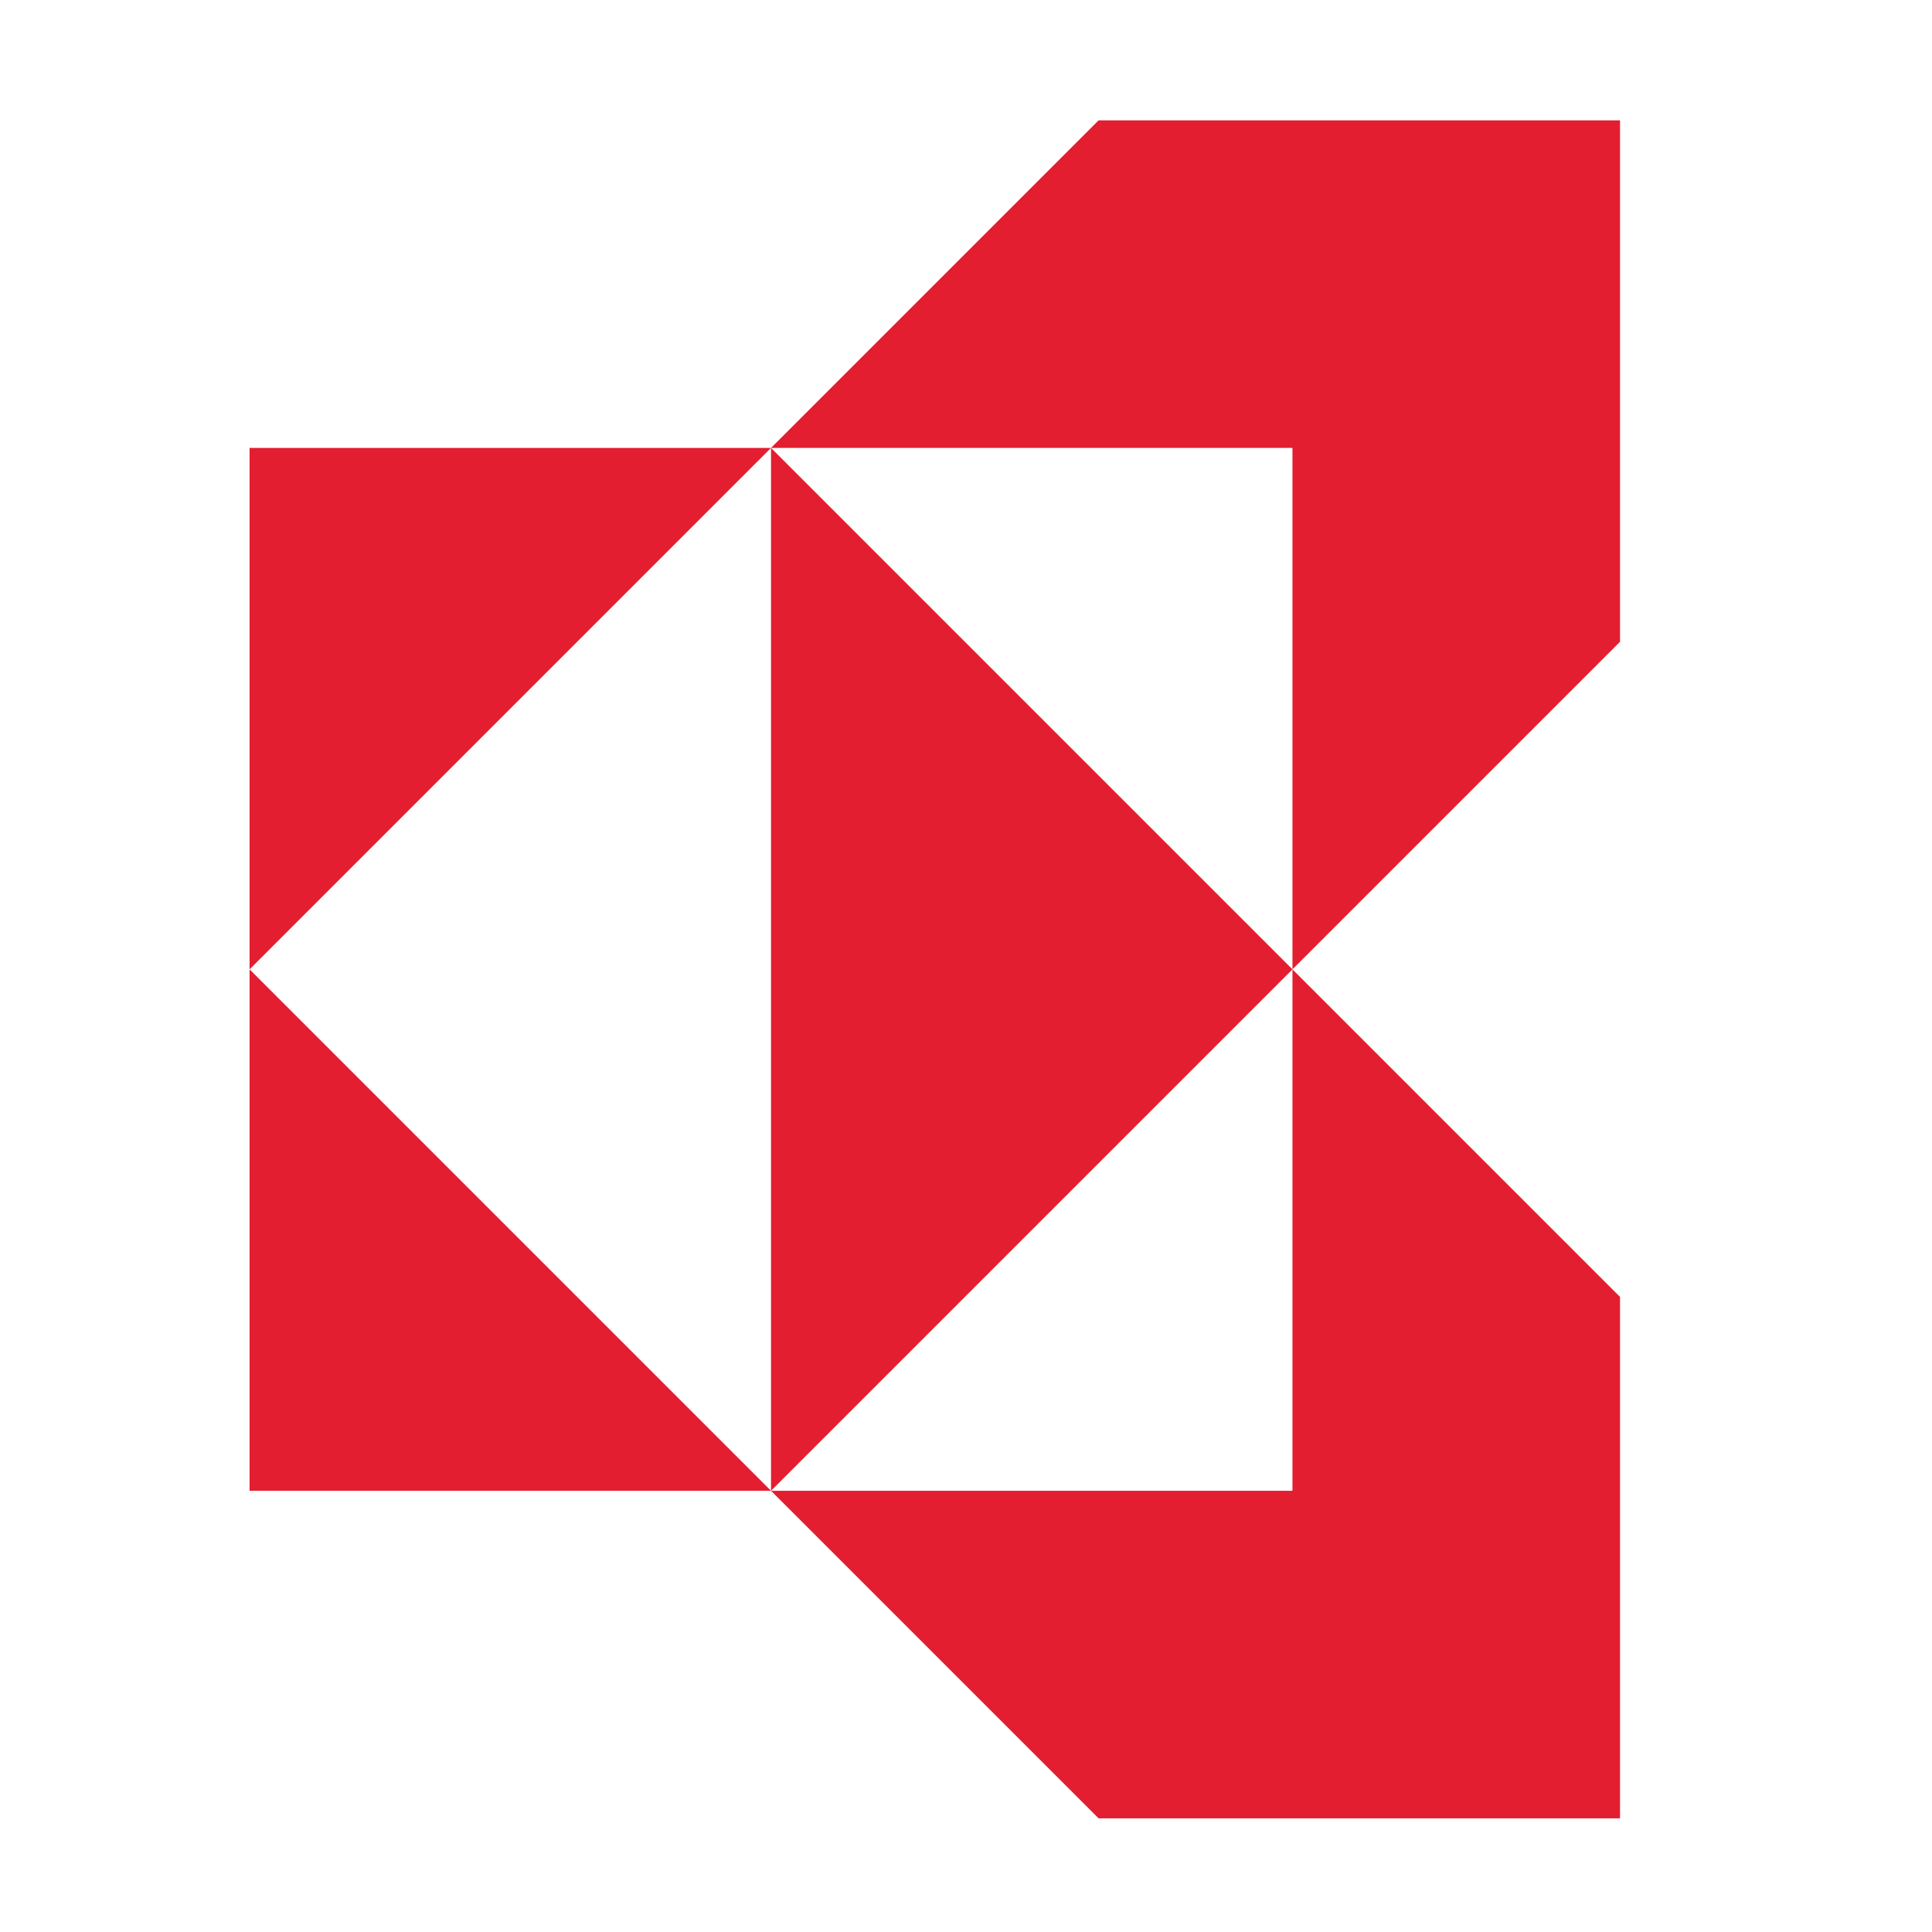
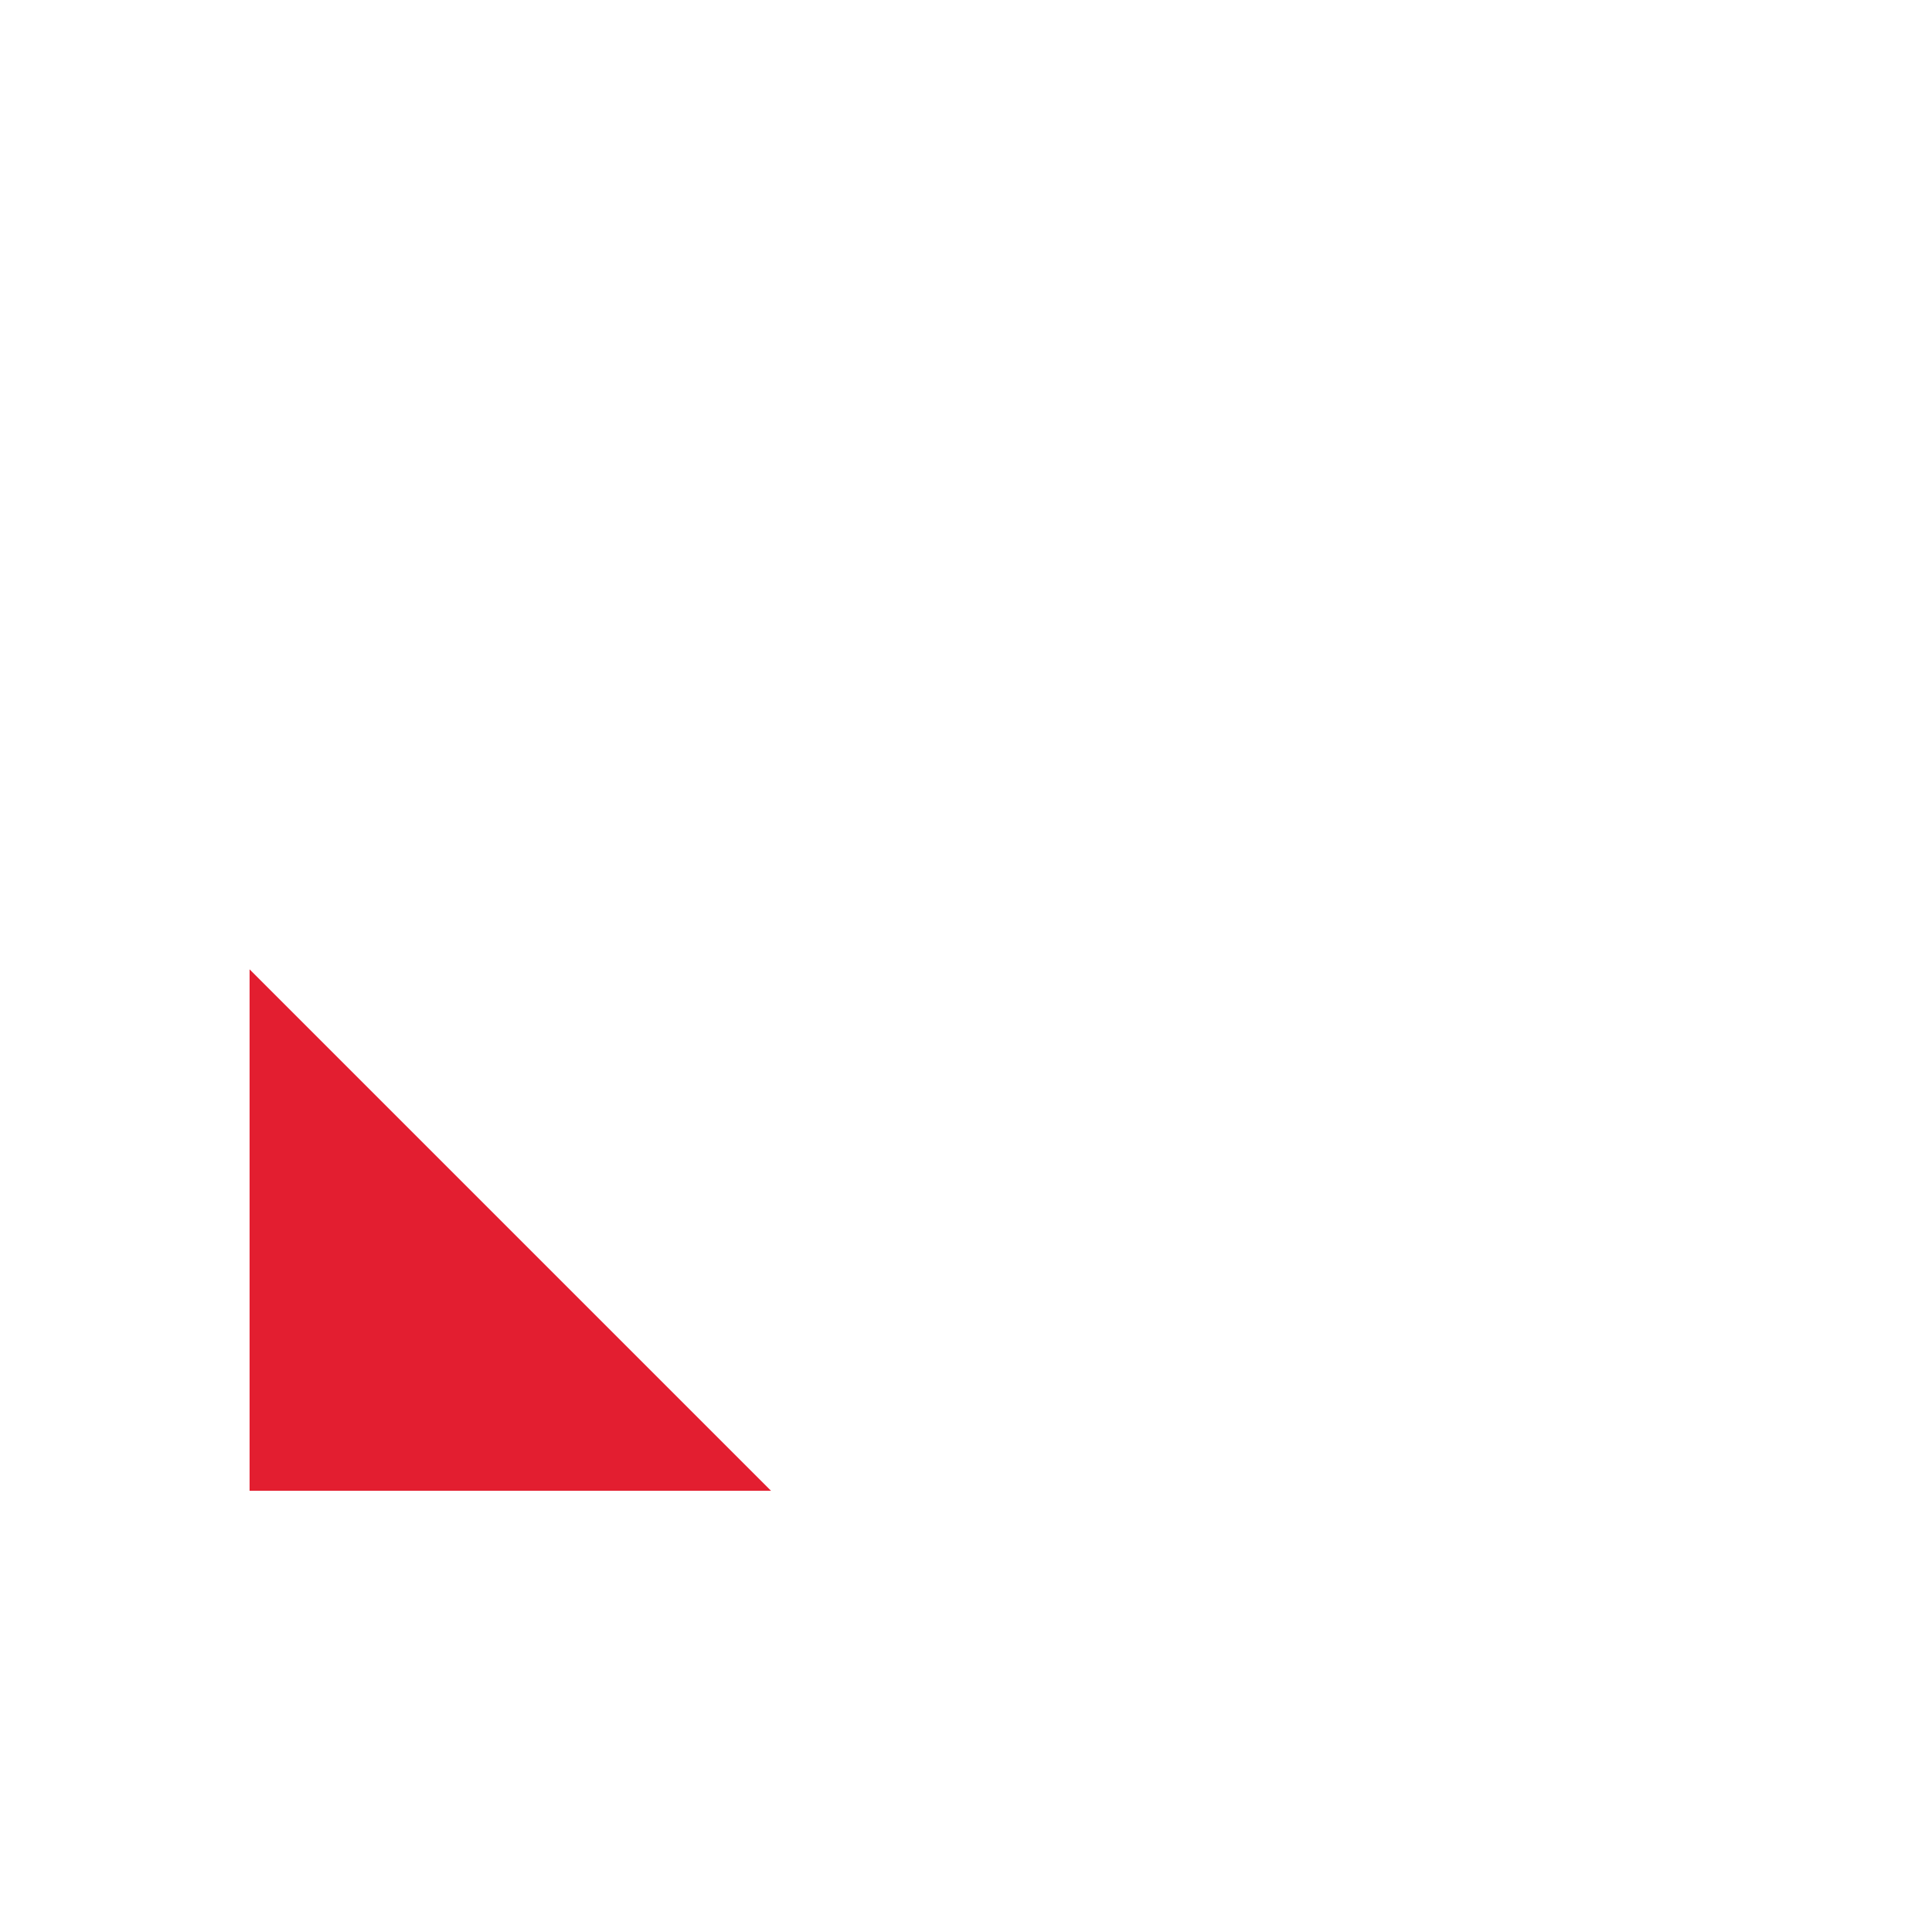
<svg xmlns="http://www.w3.org/2000/svg" id="Layer_1" viewBox="0 0 86.7 86.7">
  <defs>
    <style>      .st0 {        fill: #fff;      }      .st1 {        fill: #e31e30;      }    </style>
  </defs>
  <rect class="st0" width="86.7" height="86.7" />
  <g>
-     <polygon class="st1" points="34.6 20.1 11.2 20.1 11.2 20.1 11.2 43.5 34.6 20.1" />
    <polygon class="st1" points="34.6 66.9 11.2 66.9 11.2 66.9 11.2 43.5 34.6 66.9" />
-     <polygon class="st1" points="34.6 66.9 58 43.5 34.6 20.1 34.6 66.9" />
-     <polygon class="st1" points="58 20.1 34.6 20.1 49.3 5.4 72.7 5.4 72.7 28.8 58 43.5 58 20.1" />
-     <polygon class="st1" points="58 66.9 34.6 66.9 49.3 81.6 72.7 81.6 72.7 58.2 58 43.5 58 66.9" />
  </g>
</svg>